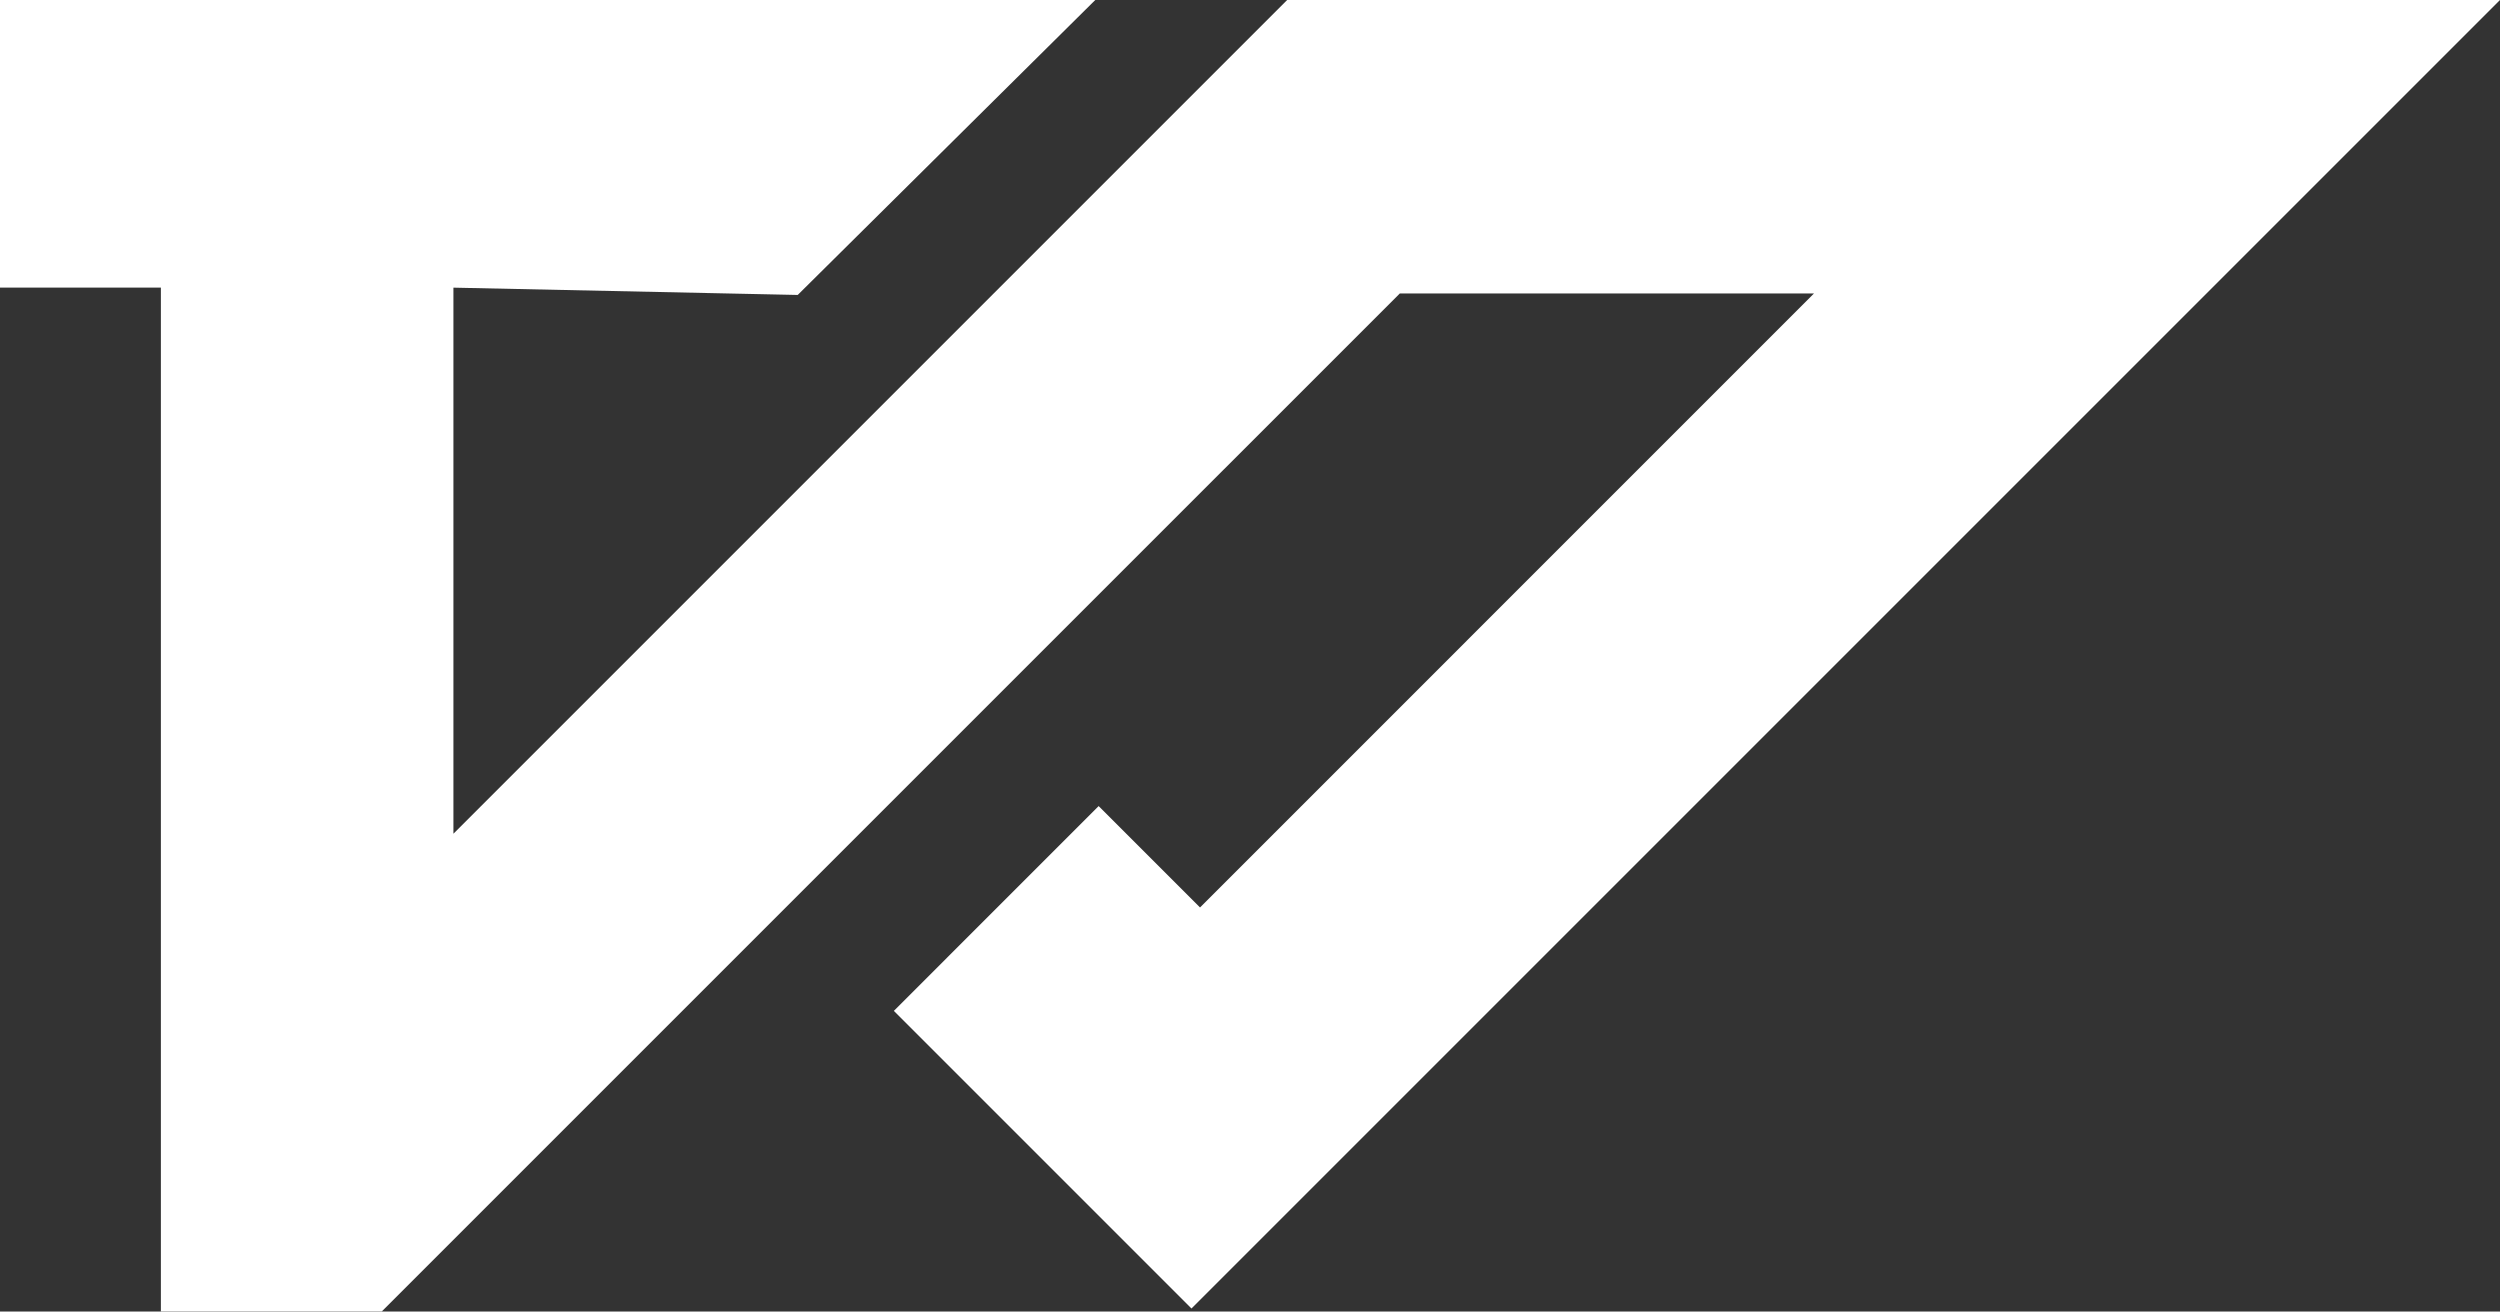
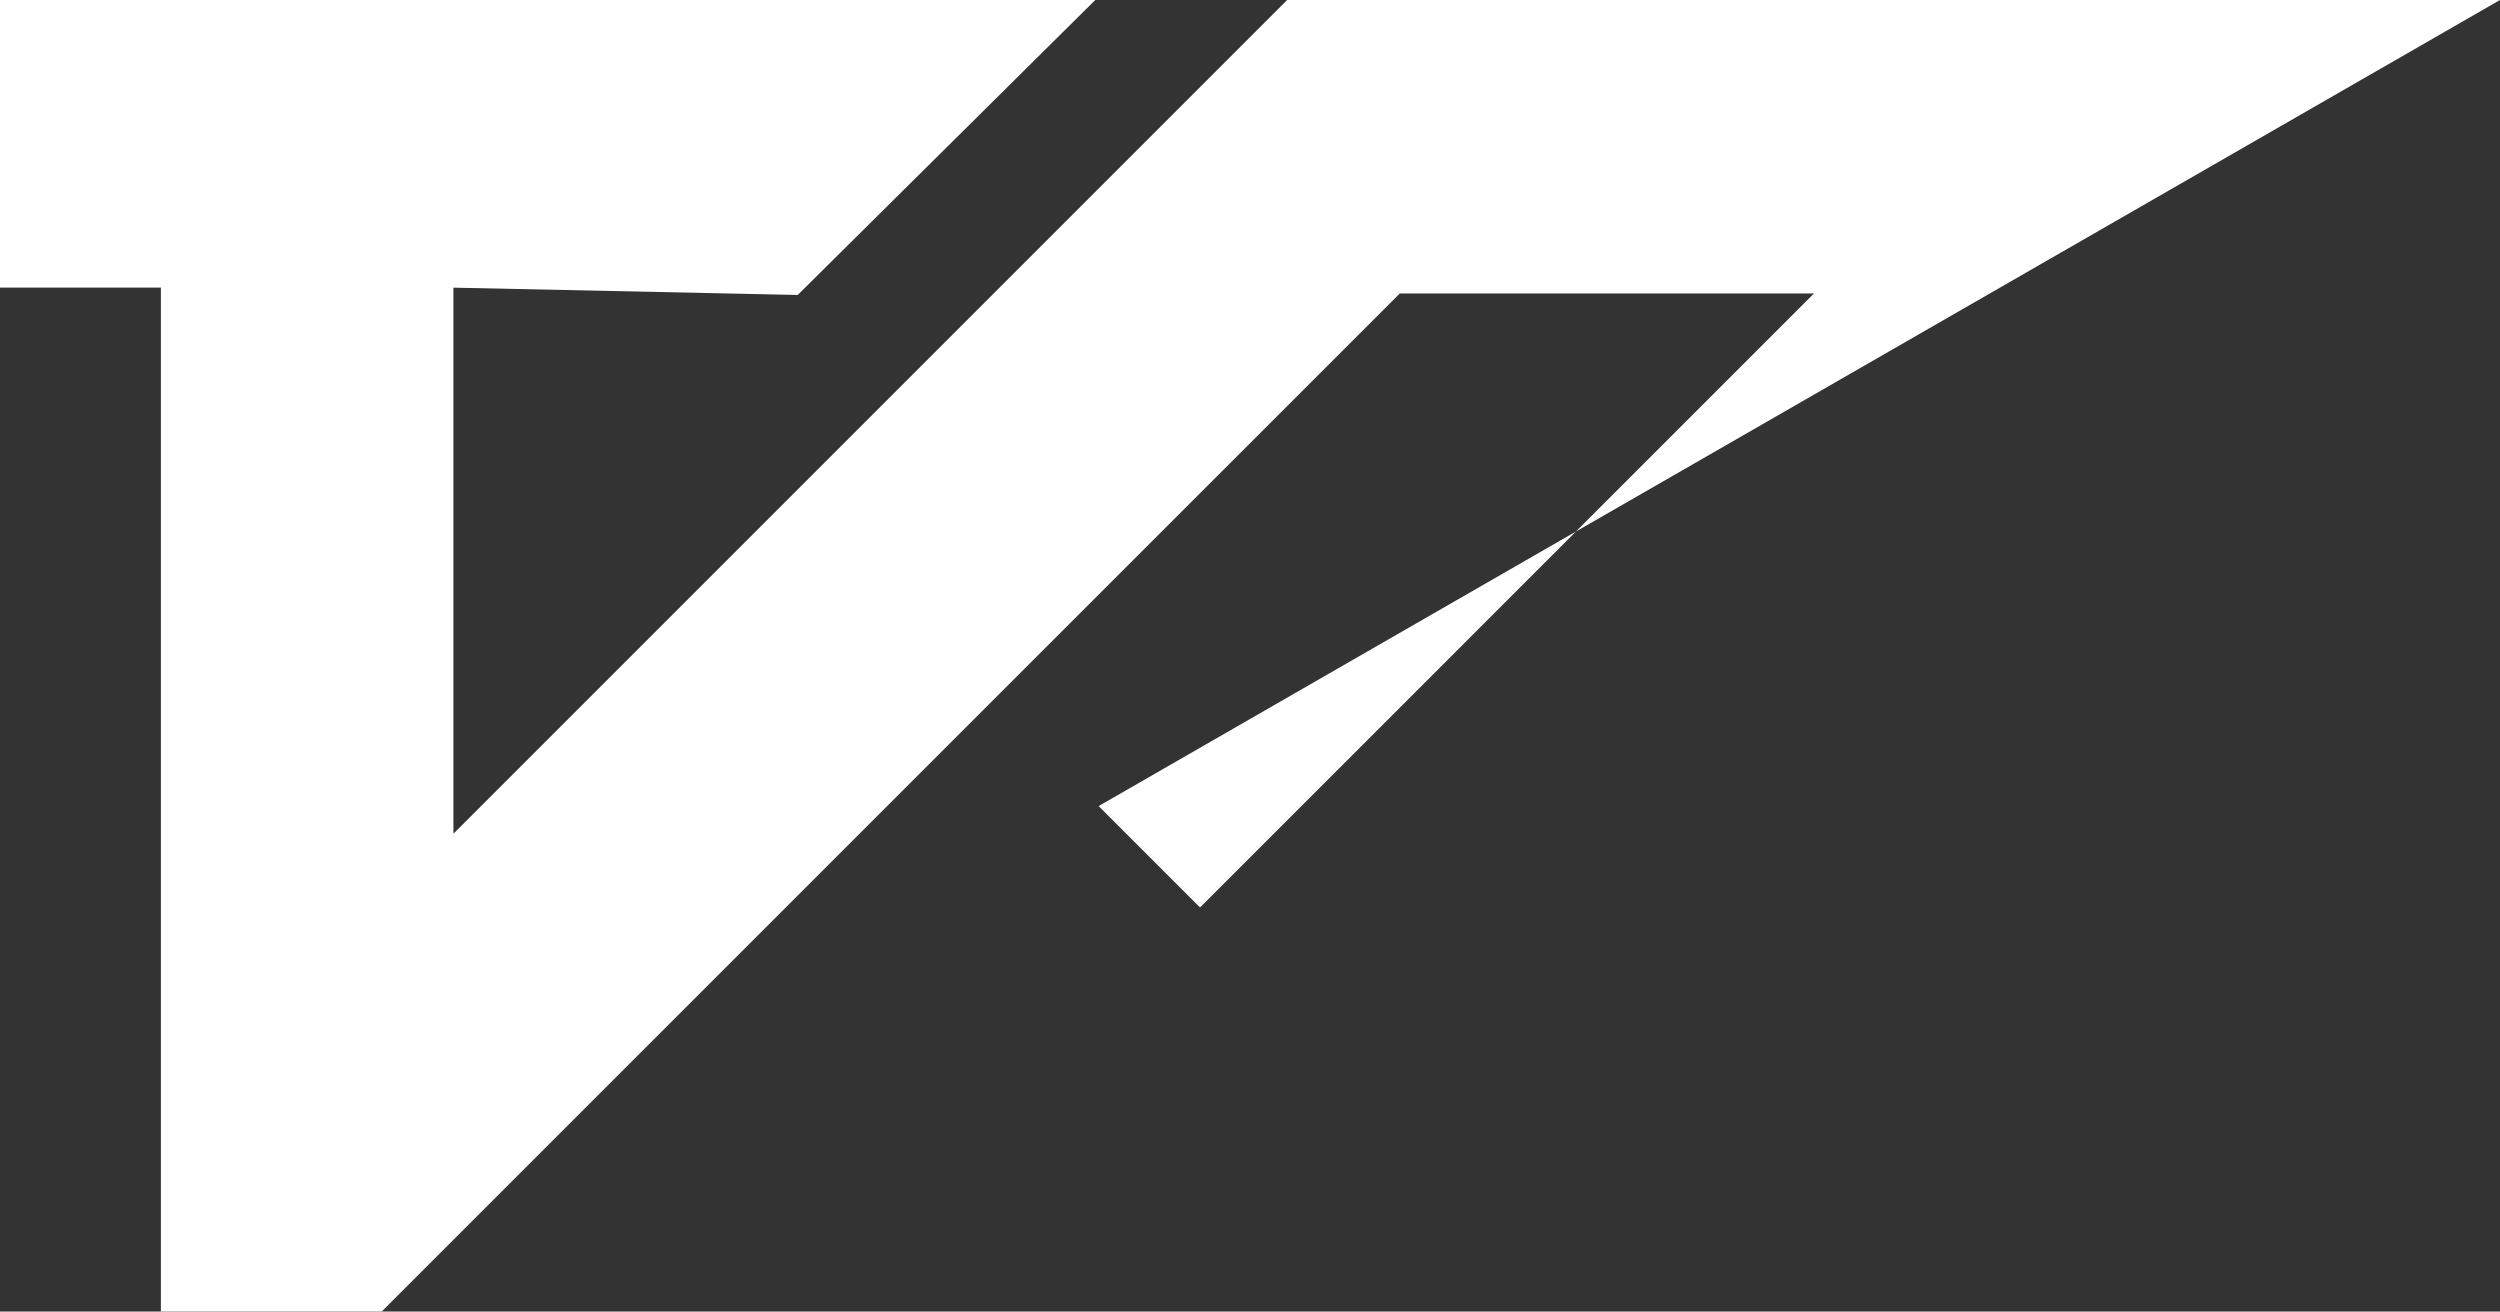
<svg xmlns="http://www.w3.org/2000/svg" width="179.061" height="93.937" viewBox="0 0 179.061 93.937">
  <rect x="0" y="0" width="179.061" height="93.937" fill="#333333" stroke="none" />
-   <path id="TWS_Logo" data-name="TWS Logo" d="M186.291,139.03H99.421L39.706,198.745V159.633l24.66.523L85.679,139.03H7.23v20.6H18.753v73.333h15.82L107.49,160.05h29.665L93.18,204.027l-7.26-7.262L71.252,211.434,92.568,232.75Z" transform="translate(-7.23 -139.03)" fill="#fff" />
+   <path id="TWS_Logo" data-name="TWS Logo" d="M186.291,139.03H99.421L39.706,198.745V159.633l24.66.523L85.679,139.03H7.23v20.6H18.753v73.333h15.82L107.49,160.05h29.665L93.18,204.027l-7.26-7.262Z" transform="translate(-7.23 -139.03)" fill="#fff" />
</svg>